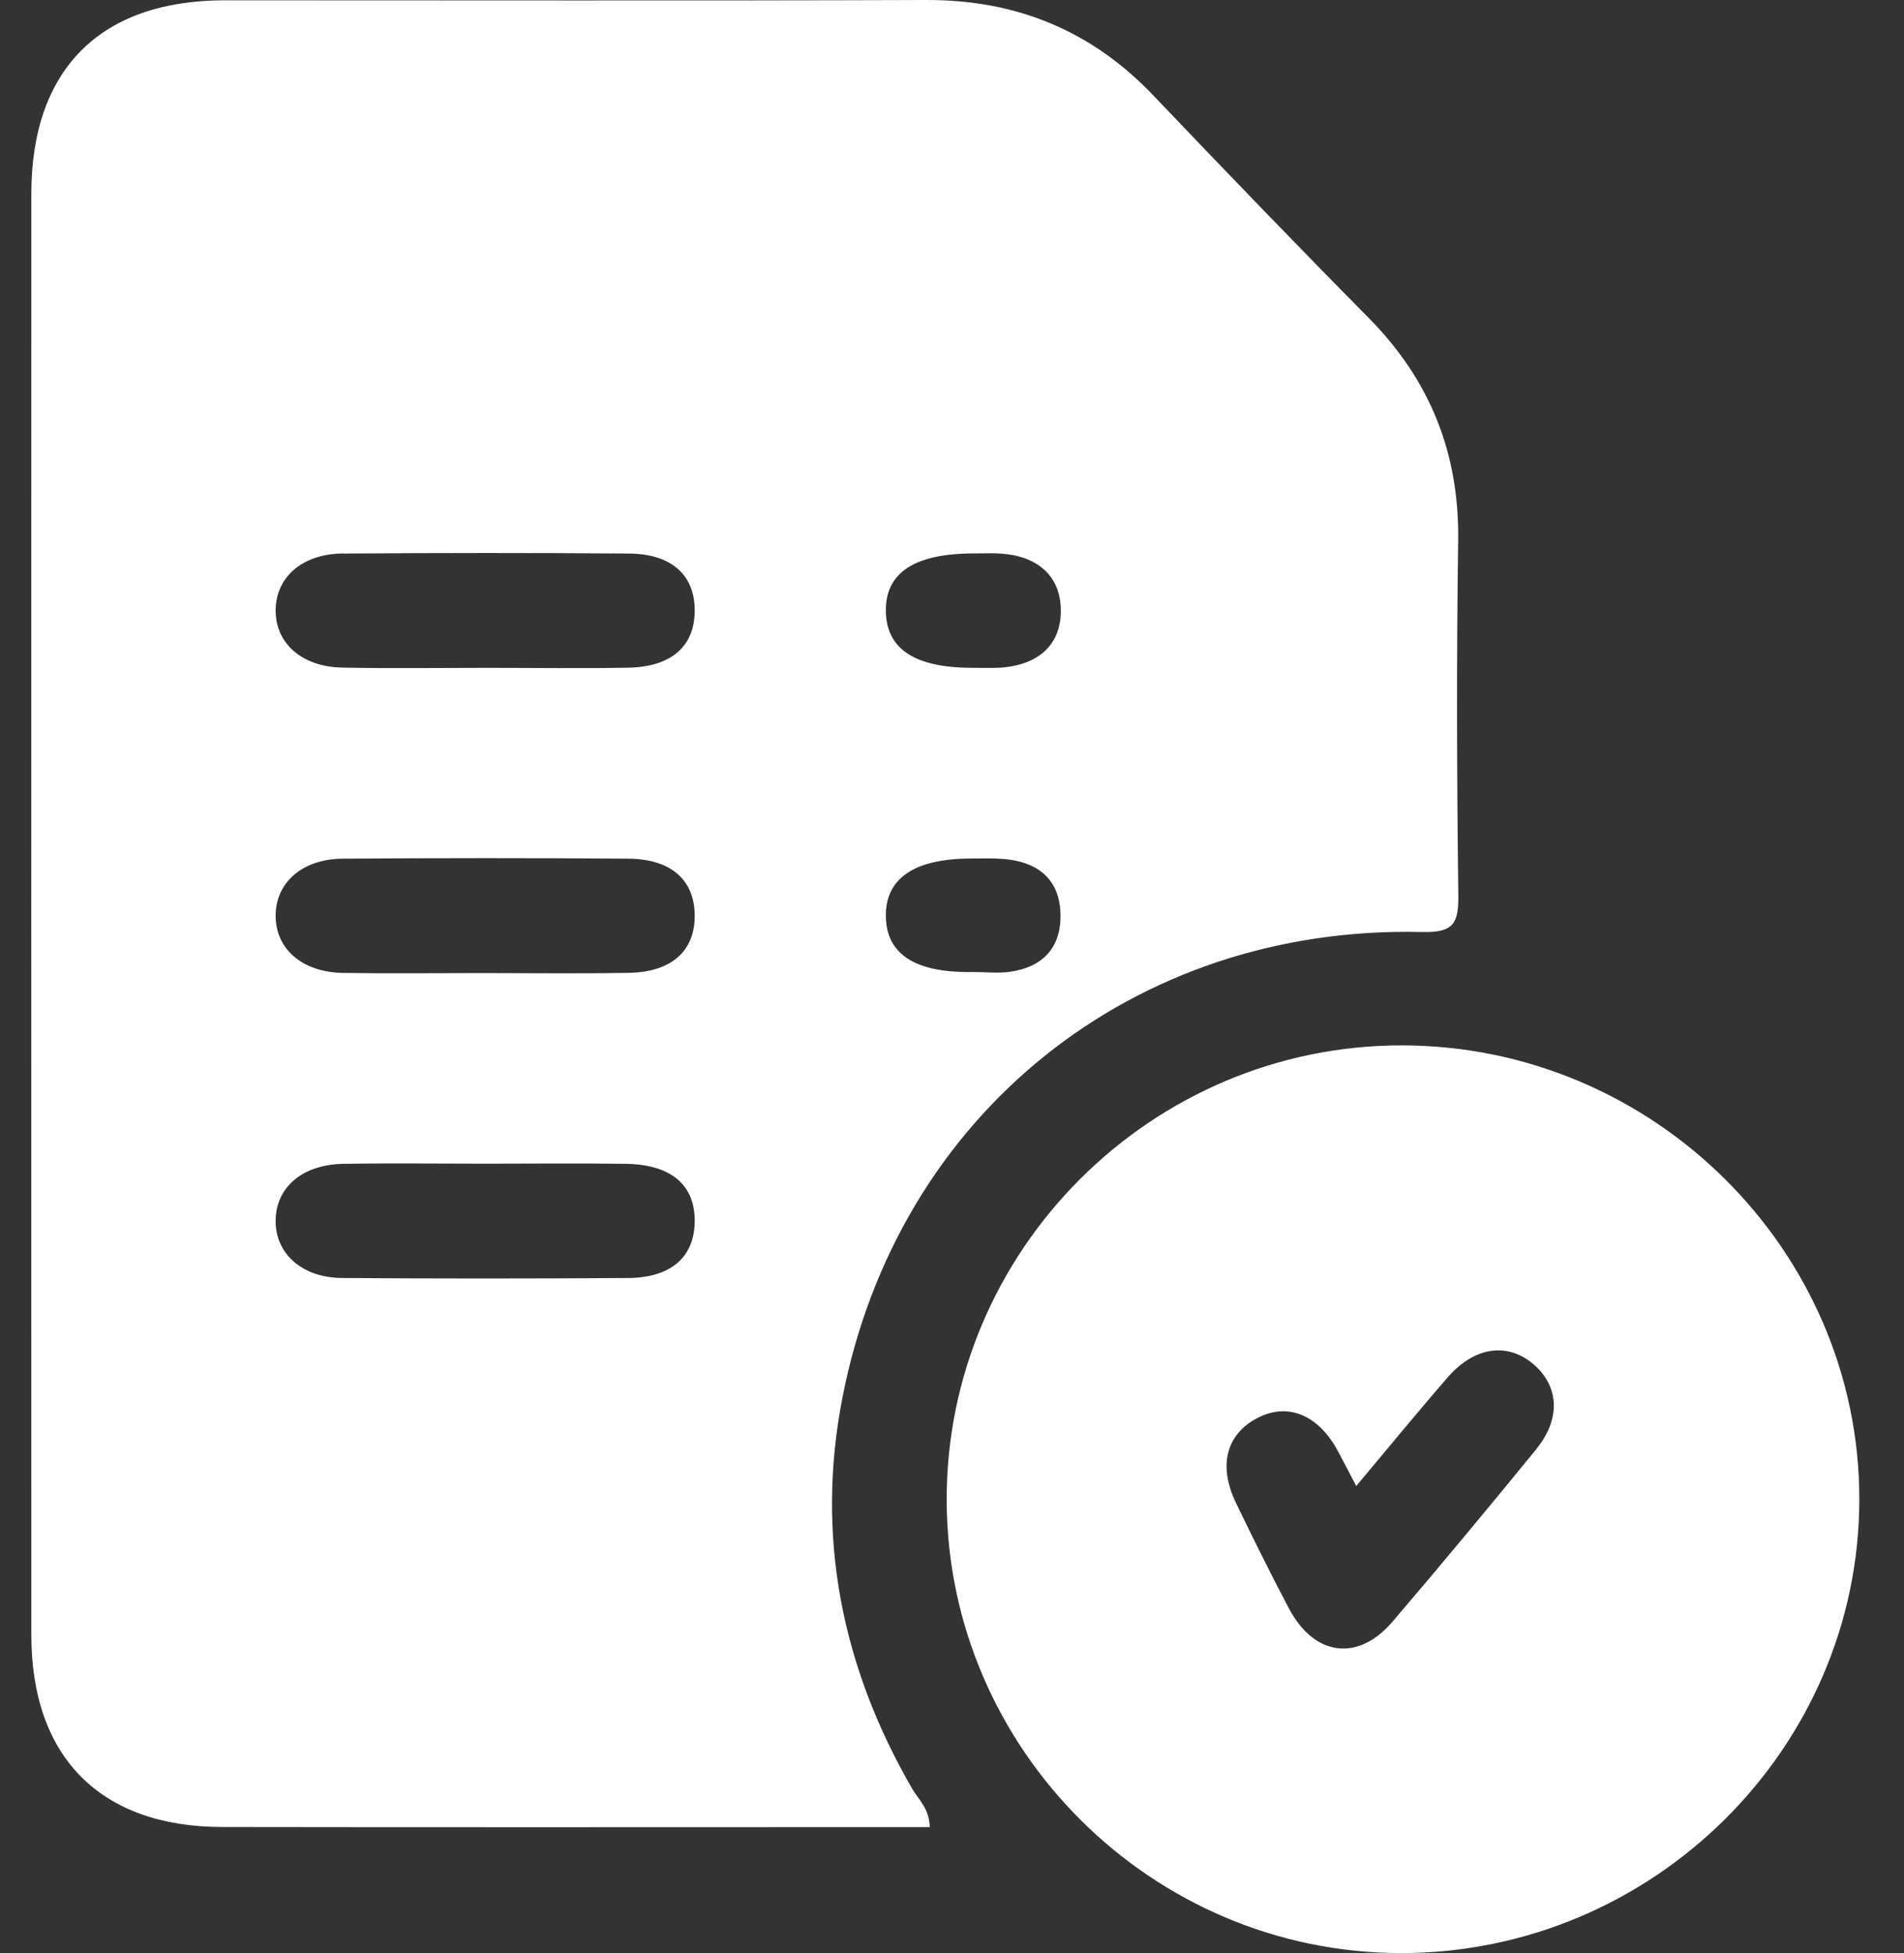
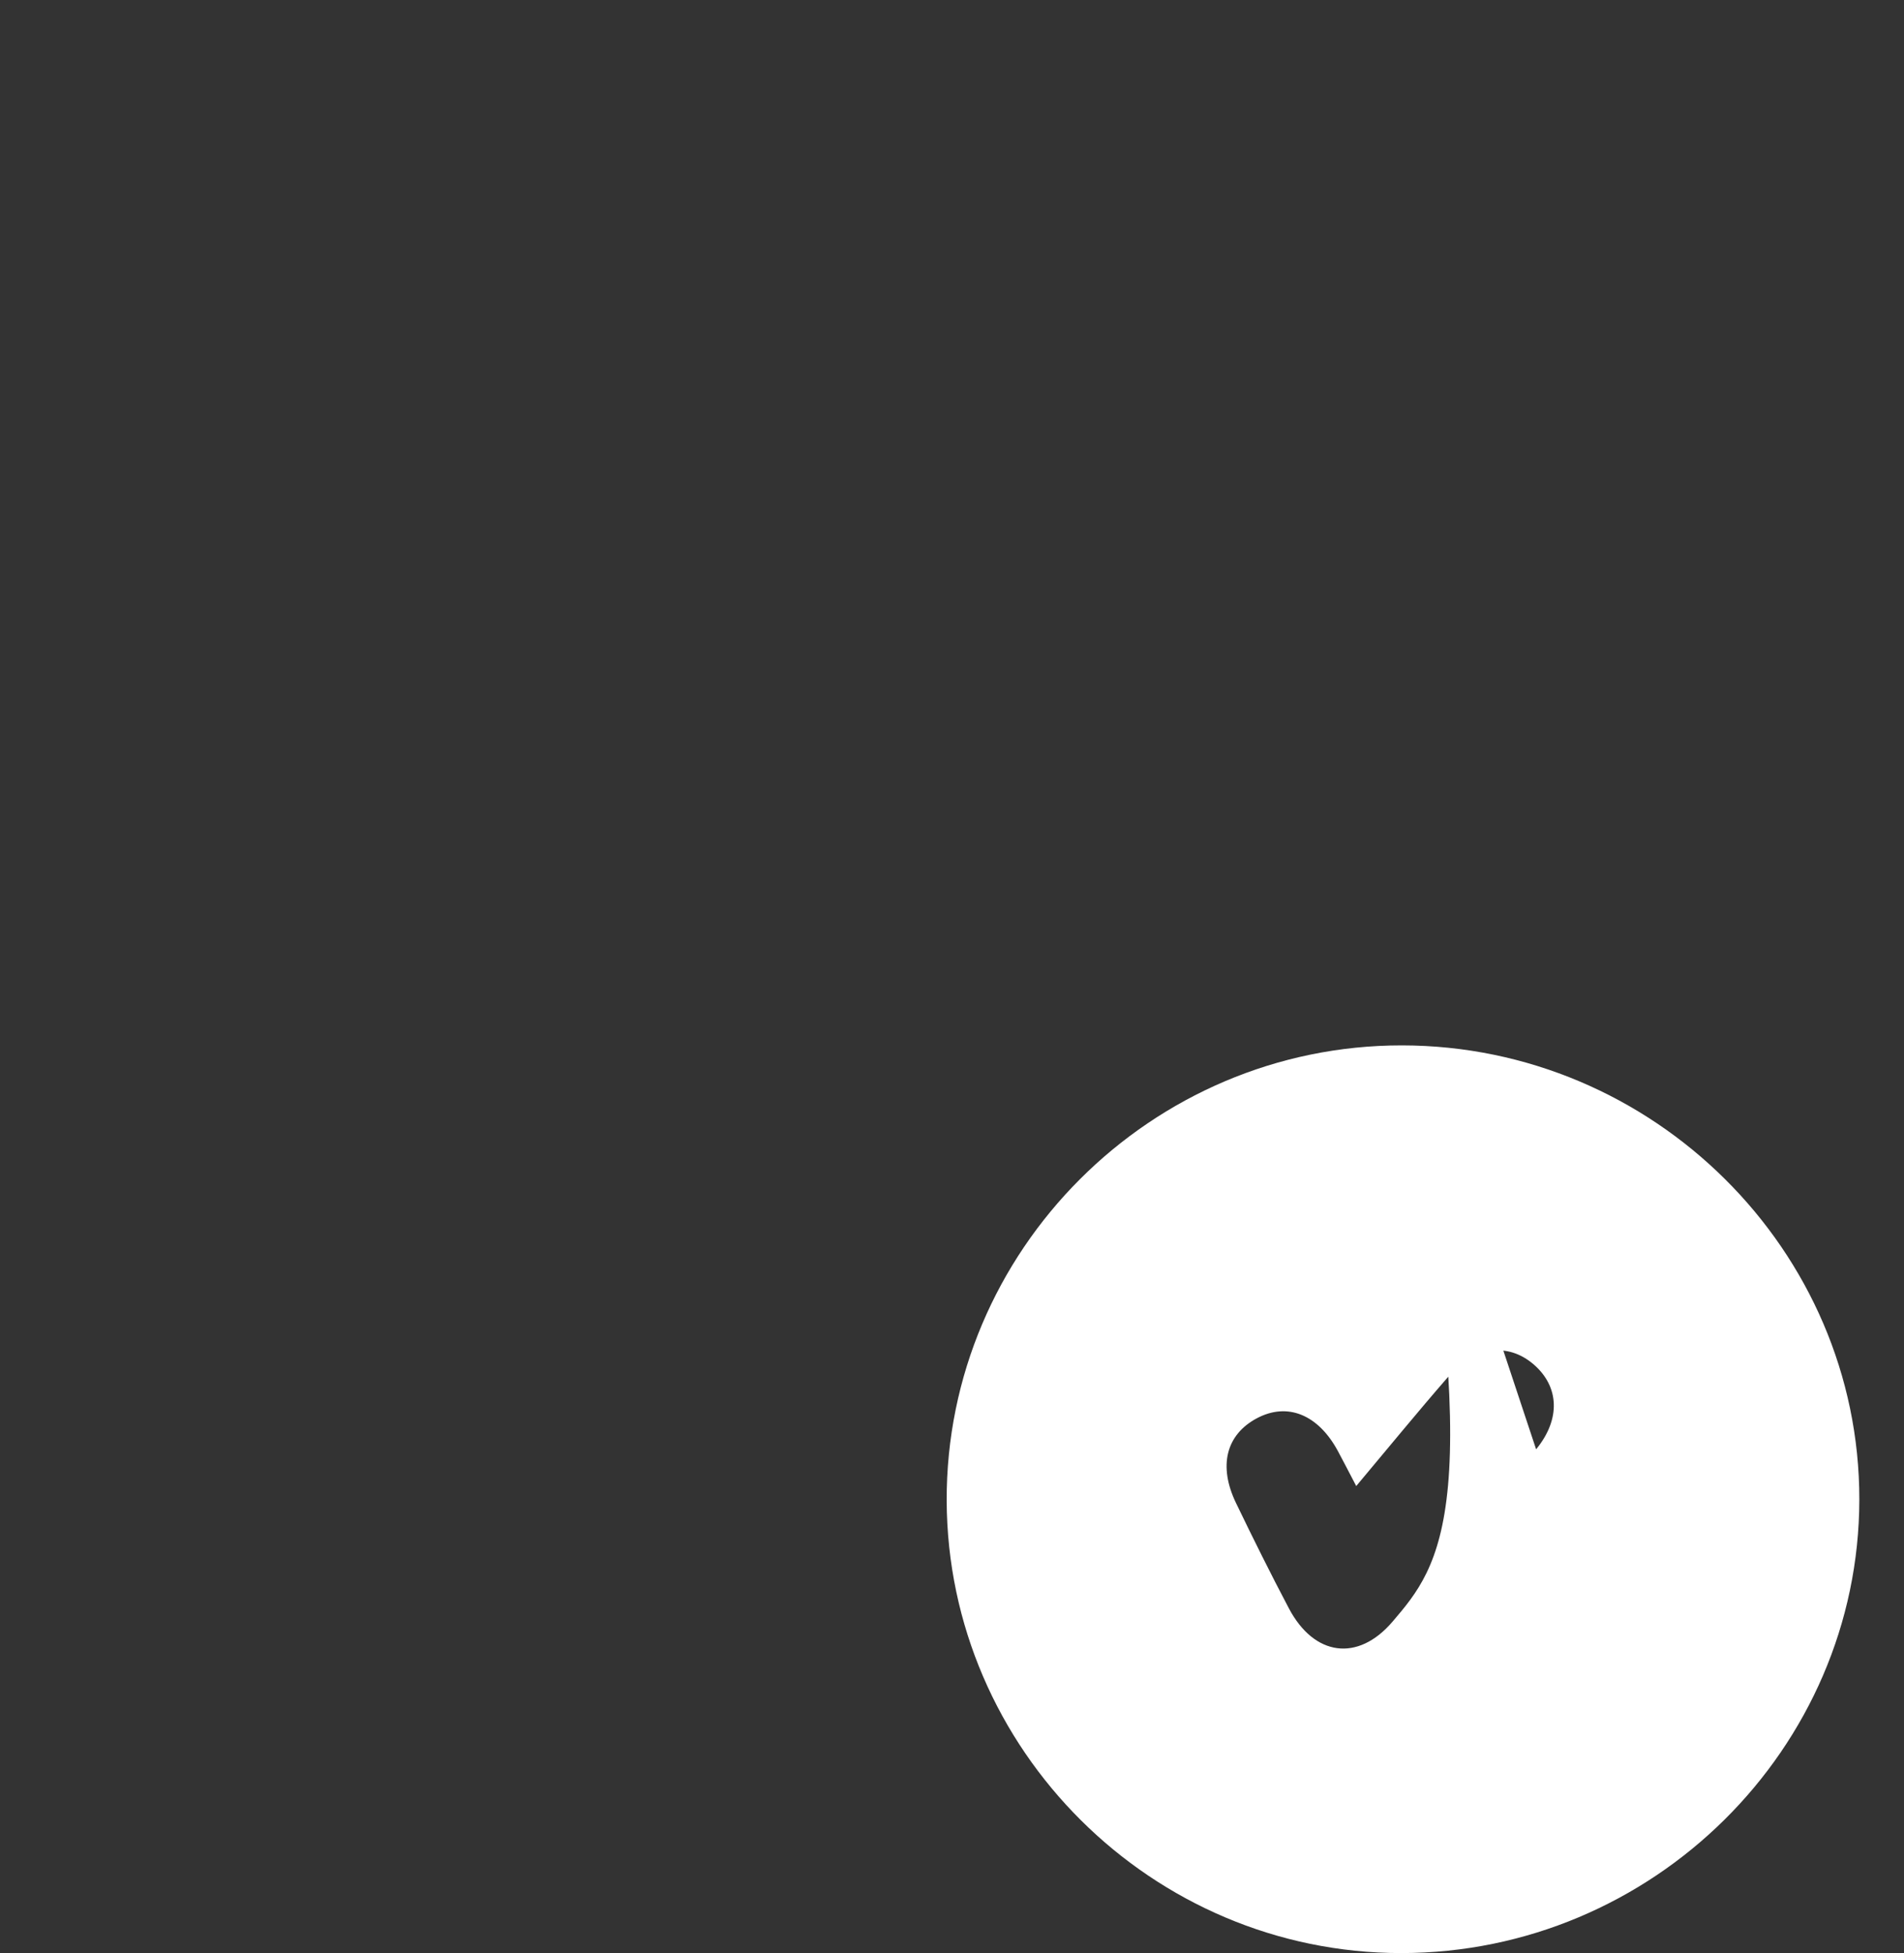
<svg xmlns="http://www.w3.org/2000/svg" width="39" height="40" viewBox="0 0 39 40" fill="none">
  <rect x="0" y="0" width="39" height="40" fill="#333333" stroke="none" />
-   <path d="M29.868 11.072C29.893 9.28 29.29 7.781 28.035 6.511C26.553 5.012 25.09 3.493 23.635 1.966C22.362 0.625 20.818 -0.006 18.97 4.59563e-05C14.18 0.017 9.39 0.005 4.6 0.006C2.056 0.008 0.643 1.419 0.642 3.968C0.64 13.807 0.64 23.647 0.642 33.485C0.642 35.987 2.056 37.414 4.55 37.418C9.184 37.426 13.818 37.42 18.451 37.42H19.045C19.033 37.037 18.817 36.86 18.691 36.645C17.237 34.139 16.701 31.455 17.258 28.612C18.392 22.814 23.221 18.946 29.127 19.088C29.78 19.104 29.877 18.908 29.871 18.332C29.841 15.911 29.833 13.49 29.868 11.069V11.072ZM7.035 11.337C8.987 11.323 10.938 11.321 12.889 11.337C13.763 11.344 14.238 11.788 14.23 12.517C14.224 13.24 13.748 13.659 12.864 13.675C11.902 13.692 10.939 13.678 9.976 13.678C8.987 13.678 7.999 13.692 7.01 13.673C6.18 13.657 5.638 13.17 5.646 12.492C5.654 11.815 6.196 11.34 7.035 11.335V11.337ZM12.858 26.174C10.906 26.188 8.956 26.188 7.004 26.174C6.177 26.168 5.633 25.664 5.646 24.986C5.658 24.309 6.199 23.848 7.041 23.836C8.004 23.82 8.967 23.833 9.93 23.833C10.892 23.833 11.855 23.822 12.818 23.836C13.751 23.848 14.241 24.273 14.23 25.025C14.219 25.747 13.744 26.169 12.858 26.175V26.174ZM12.882 19.924C11.867 19.943 10.852 19.929 9.837 19.929C8.901 19.929 7.964 19.941 7.027 19.926C6.191 19.912 5.649 19.438 5.646 18.76C5.643 18.082 6.185 17.593 7.018 17.586C8.97 17.572 10.92 17.571 12.872 17.586C13.751 17.593 14.227 18.027 14.23 18.751C14.233 19.476 13.757 19.909 12.882 19.924ZM20.7 19.901C20.446 19.938 20.181 19.907 19.922 19.907C18.744 19.927 18.156 19.543 18.145 18.768C18.134 17.988 18.731 17.583 19.897 17.583C20.157 17.583 20.419 17.571 20.675 17.605C21.33 17.694 21.716 18.071 21.723 18.743C21.729 19.415 21.355 19.804 20.7 19.901ZM20.477 13.675C20.296 13.685 20.113 13.676 19.931 13.678C18.747 13.678 18.162 13.301 18.145 12.527C18.128 11.729 18.733 11.332 19.966 11.334C20.147 11.334 20.33 11.326 20.511 11.338C21.276 11.394 21.718 11.813 21.729 12.484C21.741 13.19 21.286 13.625 20.477 13.675Z" fill="white" />
-   <path d="M28.718 21.41C23.581 21.405 19.373 25.613 19.391 30.737C19.409 35.832 23.601 40.001 28.703 40C33.853 39.998 38.08 35.813 38.085 30.71C38.09 25.609 33.865 21.415 28.719 21.41H28.718ZM31.465 29.684C30.496 30.87 29.518 32.05 28.522 33.214C27.814 34.042 26.919 33.92 26.401 32.941C26.026 32.231 25.669 31.511 25.32 30.788C24.948 30.021 25.115 29.379 25.75 29.044C26.373 28.716 27 28.971 27.403 29.716C27.513 29.918 27.616 30.123 27.78 30.435C28.452 29.634 29.041 28.913 29.651 28.212C30.204 27.574 30.884 27.485 31.418 27.947C31.937 28.398 31.973 29.062 31.465 29.682V29.684Z" fill="white" />
+   <path d="M28.718 21.41C23.581 21.405 19.373 25.613 19.391 30.737C19.409 35.832 23.601 40.001 28.703 40C33.853 39.998 38.08 35.813 38.085 30.71C38.09 25.609 33.865 21.415 28.719 21.41H28.718ZC30.496 30.87 29.518 32.05 28.522 33.214C27.814 34.042 26.919 33.92 26.401 32.941C26.026 32.231 25.669 31.511 25.32 30.788C24.948 30.021 25.115 29.379 25.75 29.044C26.373 28.716 27 28.971 27.403 29.716C27.513 29.918 27.616 30.123 27.78 30.435C28.452 29.634 29.041 28.913 29.651 28.212C30.204 27.574 30.884 27.485 31.418 27.947C31.937 28.398 31.973 29.062 31.465 29.682V29.684Z" fill="white" />
</svg>